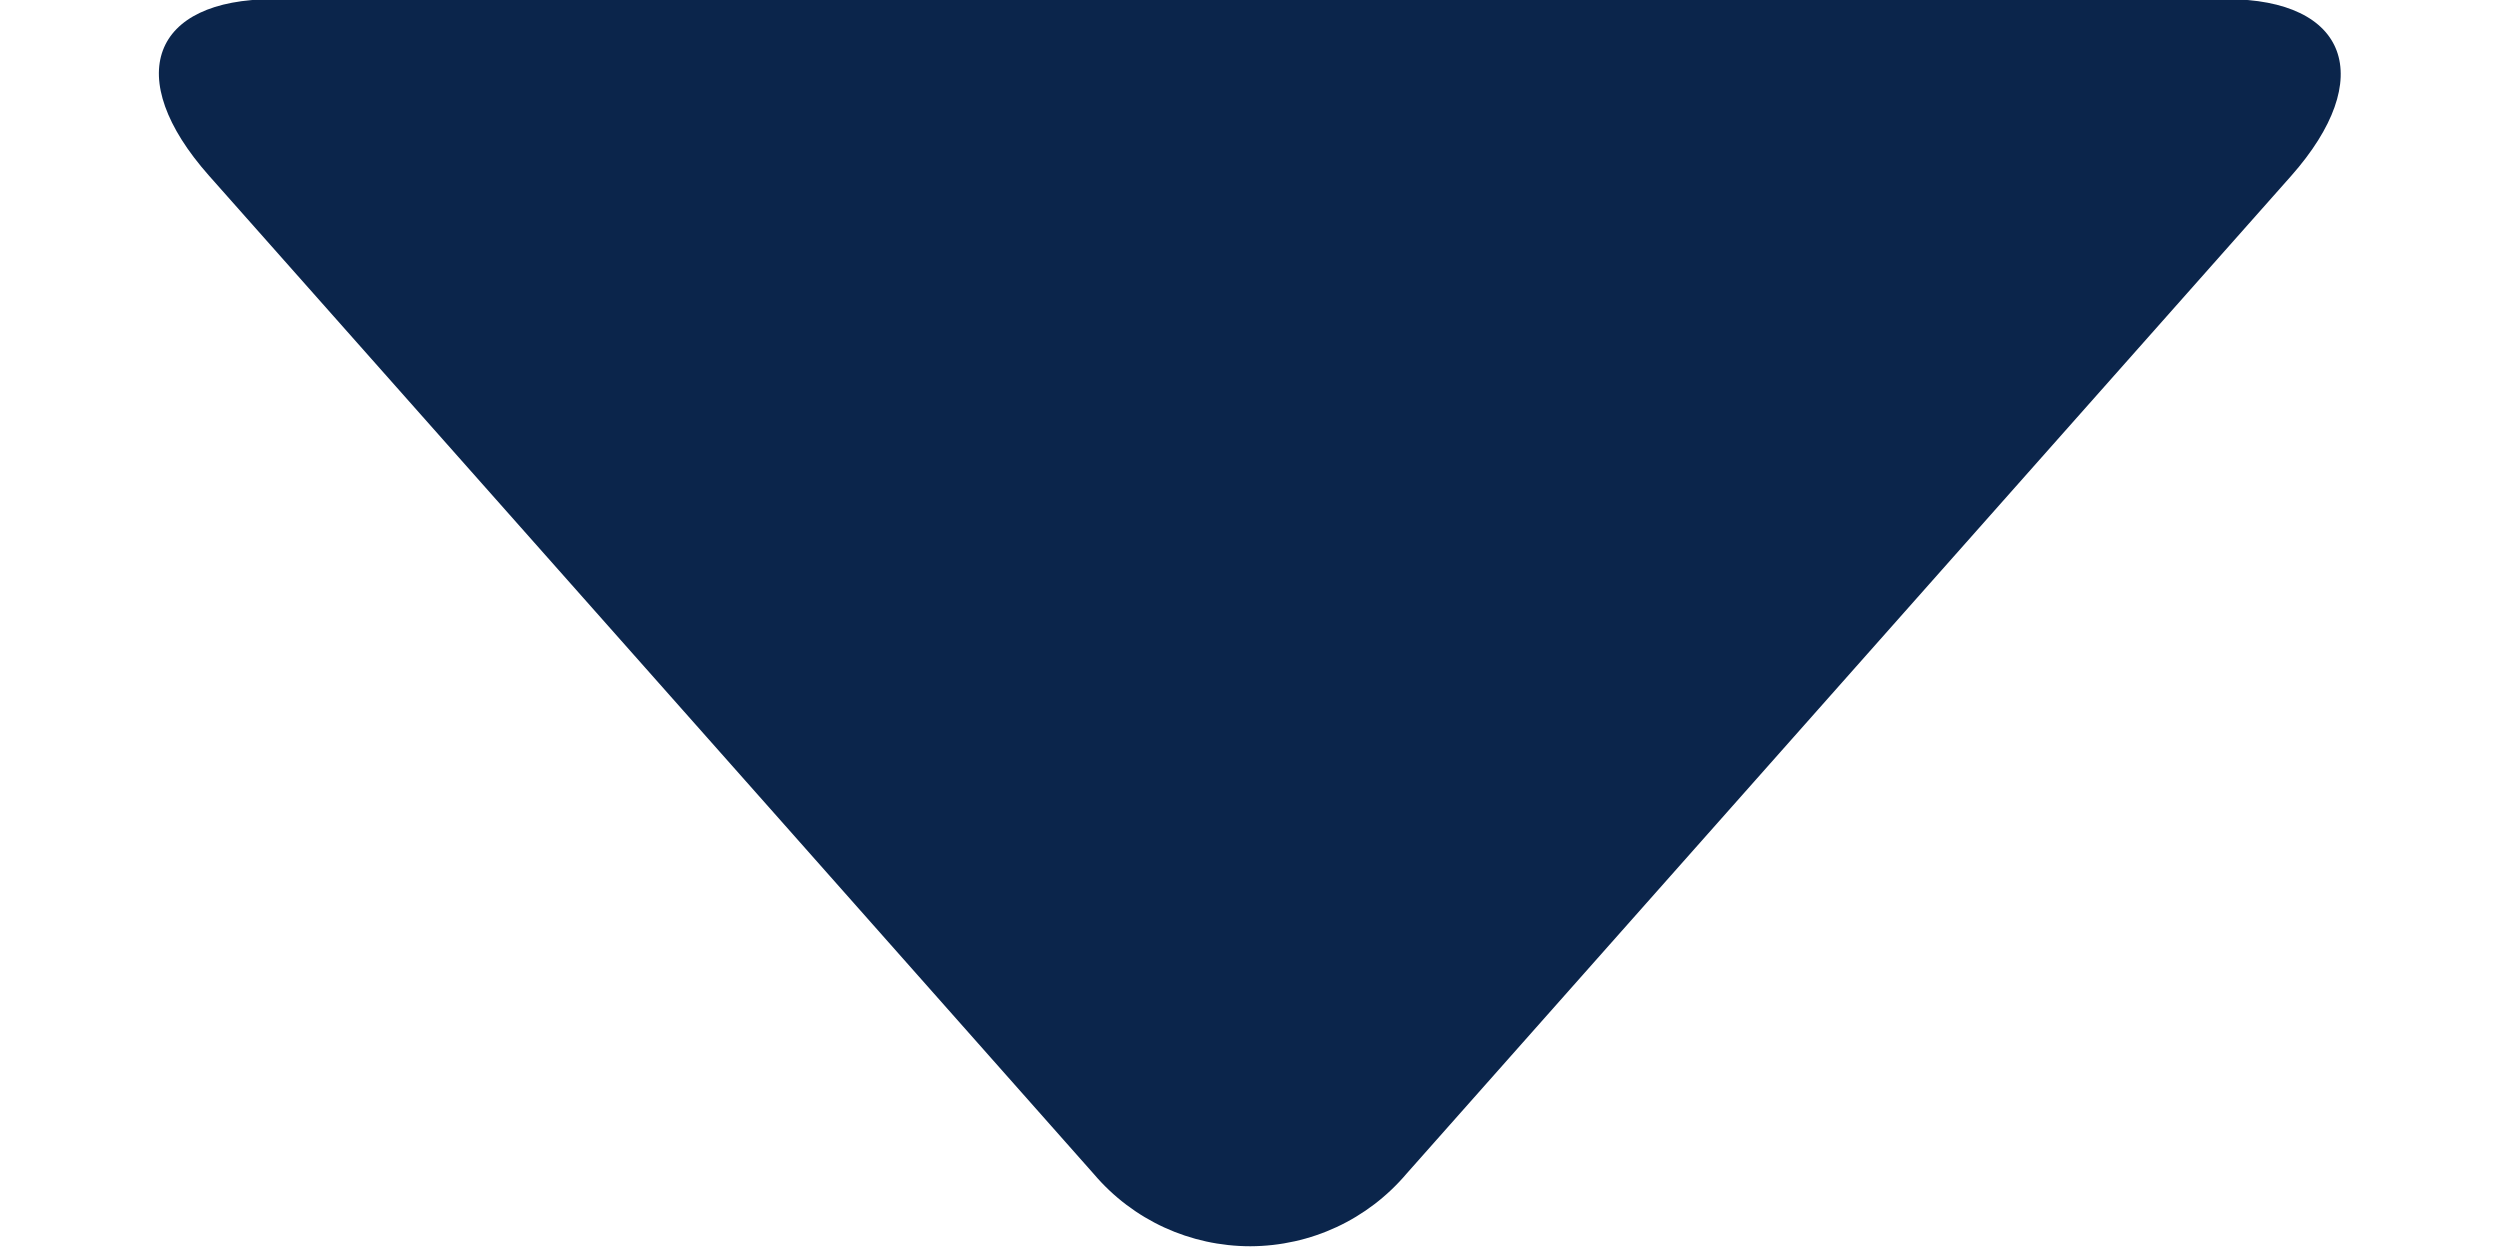
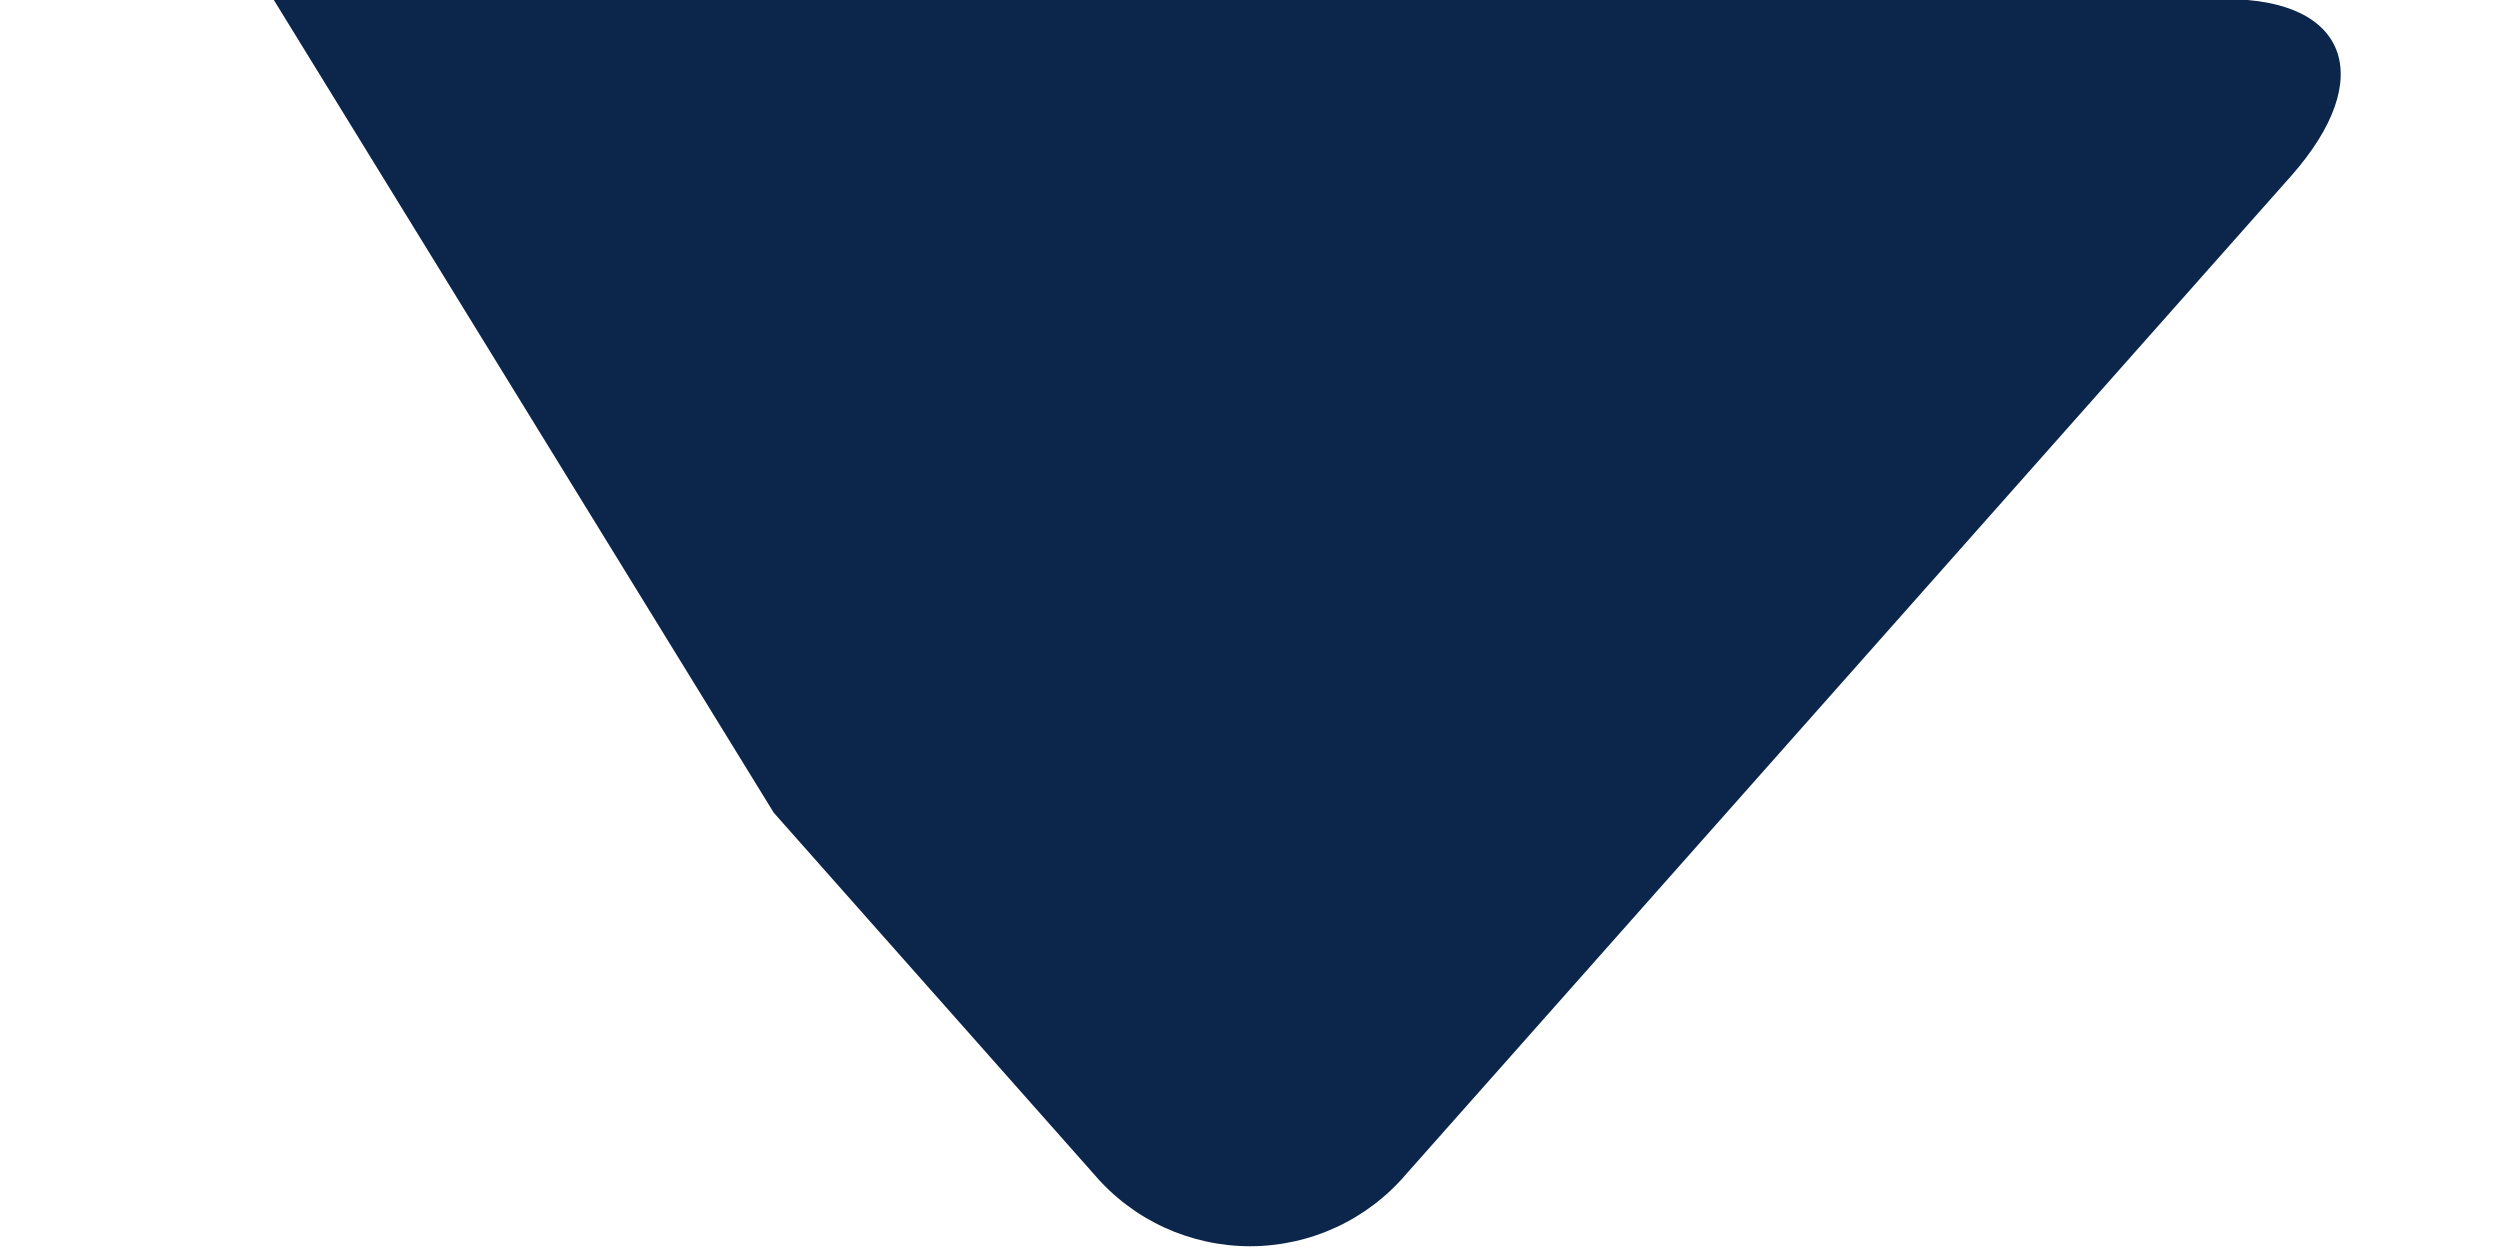
<svg xmlns="http://www.w3.org/2000/svg" width="12" height="6" viewBox="0 0 12 6" fill="none">
-   <path d="M3.714 3.901L5.251 5.636C5.439 5.857 5.713 5.982 6.002 5.982C6.292 5.981 6.565 5.854 6.752 5.633L10.997 0.845C11.413 0.375 11.269 -0.004 10.688 -0.004L1.312 -0.004C0.729 -0.004 0.584 0.37 1.003 0.843L3.714 3.901Z" fill="#0B254B" />
+   <path d="M3.714 3.901L5.251 5.636C5.439 5.857 5.713 5.982 6.002 5.982C6.292 5.981 6.565 5.854 6.752 5.633L10.997 0.845C11.413 0.375 11.269 -0.004 10.688 -0.004L1.312 -0.004L3.714 3.901Z" fill="#0B254B" />
</svg>